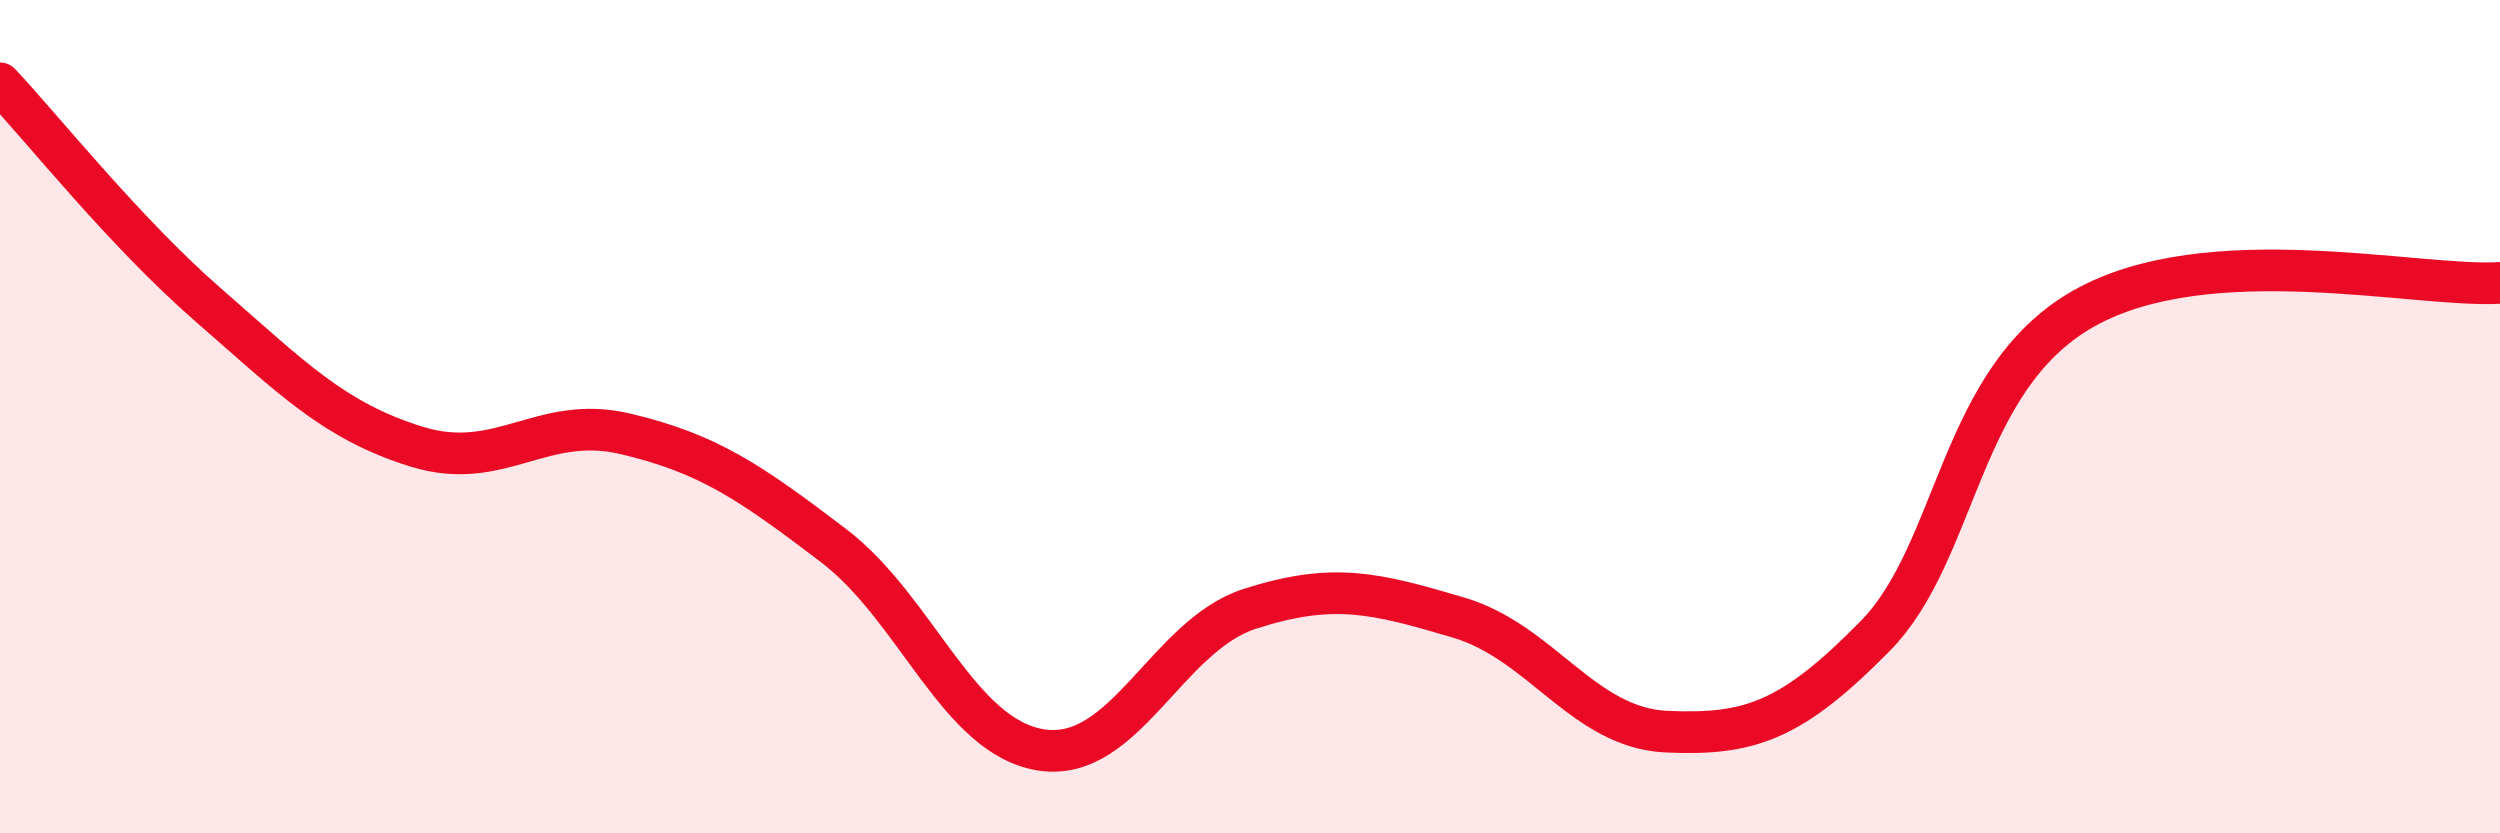
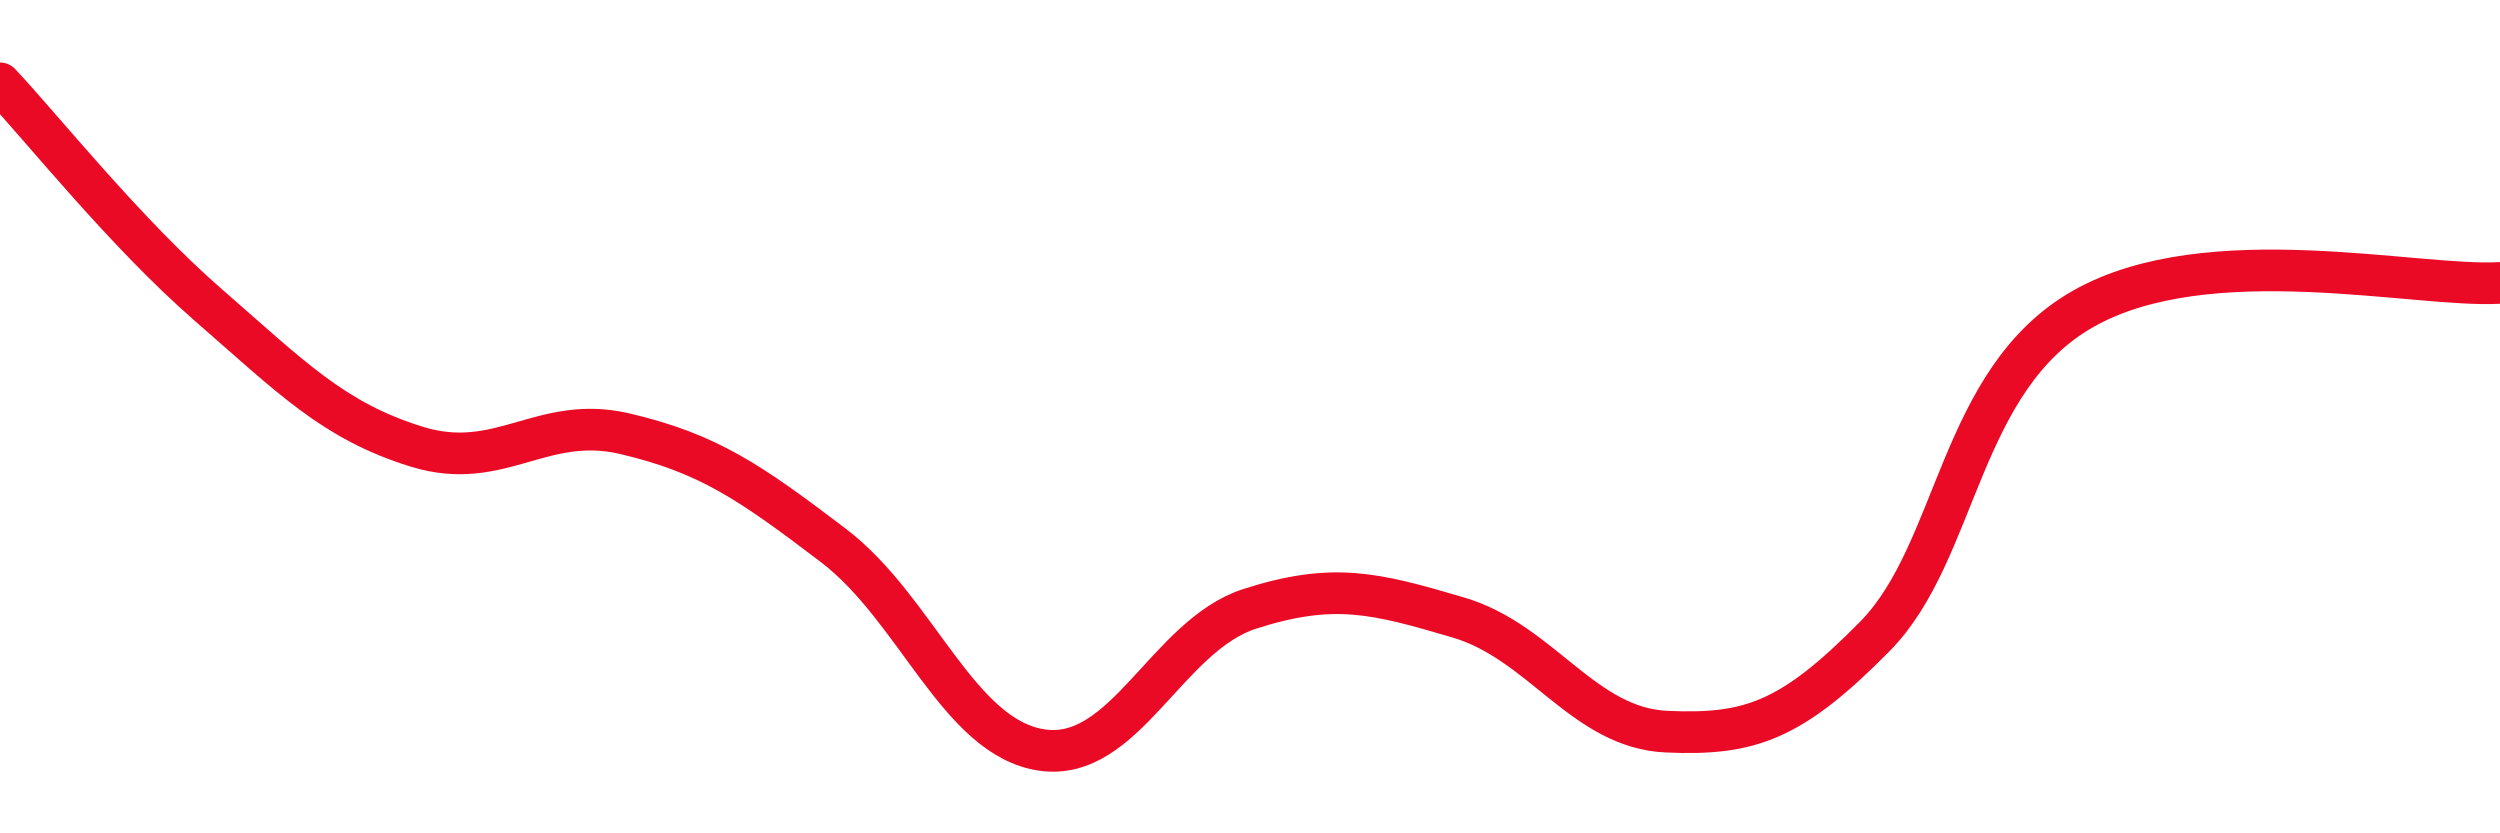
<svg xmlns="http://www.w3.org/2000/svg" width="60" height="20" viewBox="0 0 60 20">
-   <path d="M 0,2 C 1,3.06 3,5.58 5,7.32 C 7,9.06 8,10.1 10,10.72 C 12,11.34 13,9.94 15,10.41 C 17,10.88 18,11.57 20,13.09 C 22,14.61 23,17.7 25,18 C 27,18.3 28,15.25 30,14.61 C 32,13.97 33,14.23 35,14.82 C 37,15.41 38,17.47 40,17.56 C 42,17.65 43,17.3 45,15.27 C 47,13.24 47,9.11 50,7.41 C 53,5.71 58,6.91 60,6.79L60 20L0 20Z" fill="#EB0A25" opacity="0.1" stroke-linecap="round" stroke-linejoin="round" />
  <path d="M 0,2 C 1,3.06 3,5.58 5,7.32 C 7,9.06 8,10.1 10,10.72 C 12,11.34 13,9.94 15,10.41 C 17,10.88 18,11.57 20,13.09 C 22,14.61 23,17.7 25,18 C 27,18.3 28,15.25 30,14.61 C 32,13.97 33,14.23 35,14.82 C 37,15.41 38,17.47 40,17.56 C 42,17.65 43,17.3 45,15.27 C 47,13.24 47,9.11 50,7.41 C 53,5.71 58,6.91 60,6.79" stroke="#EB0A25" stroke-width="1" fill="none" stroke-linecap="round" stroke-linejoin="round" />
</svg>